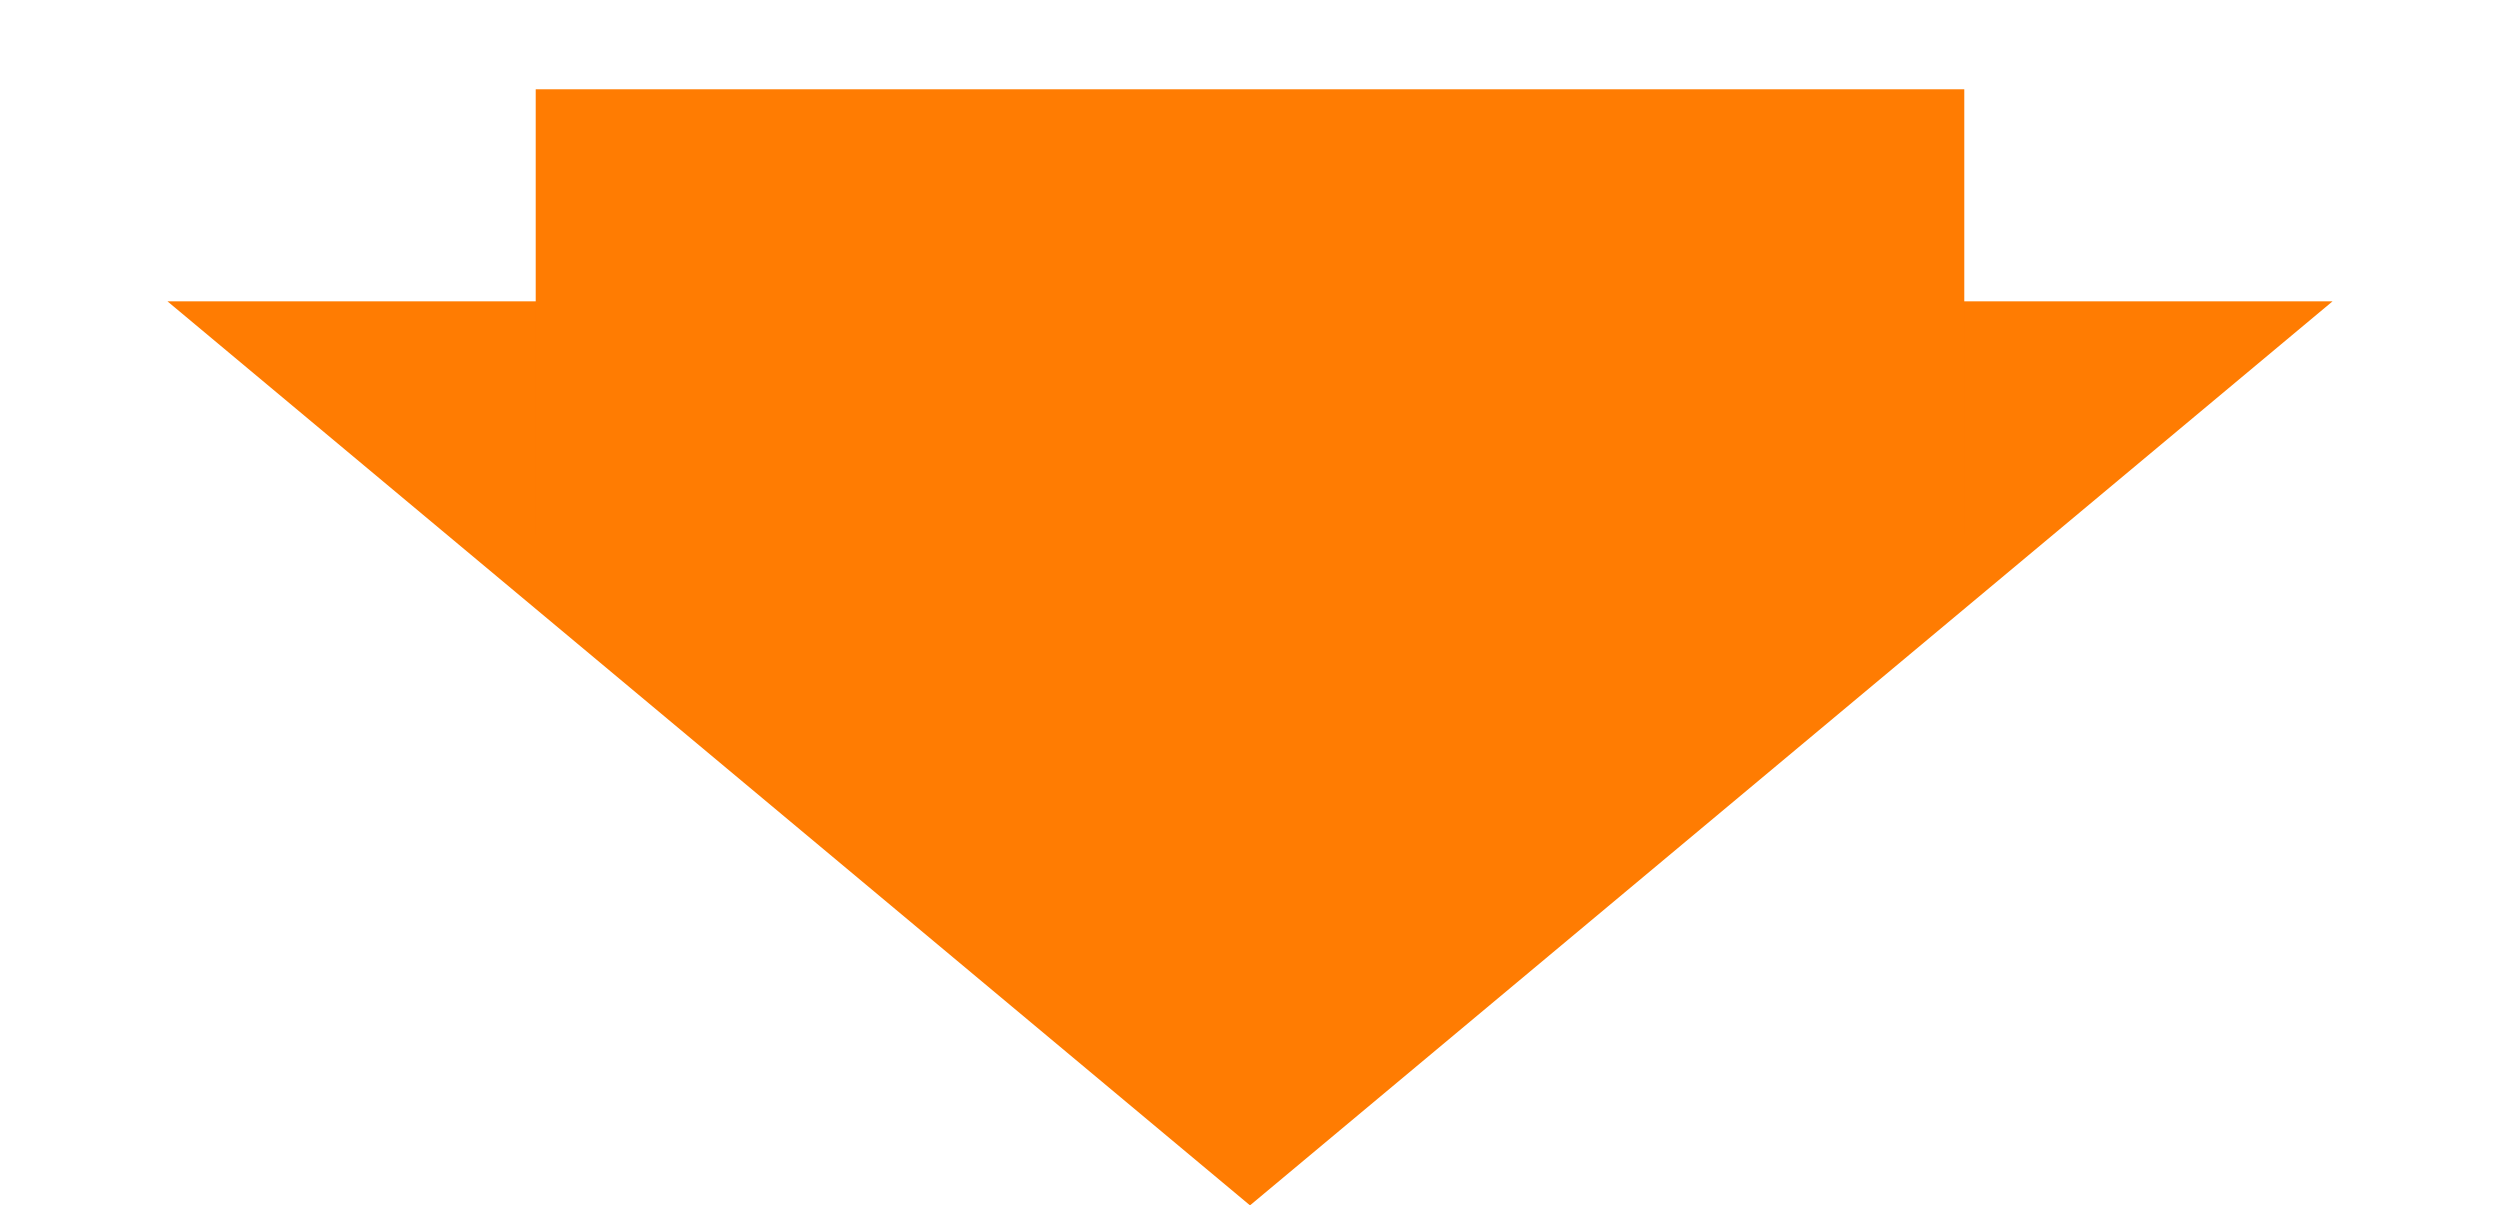
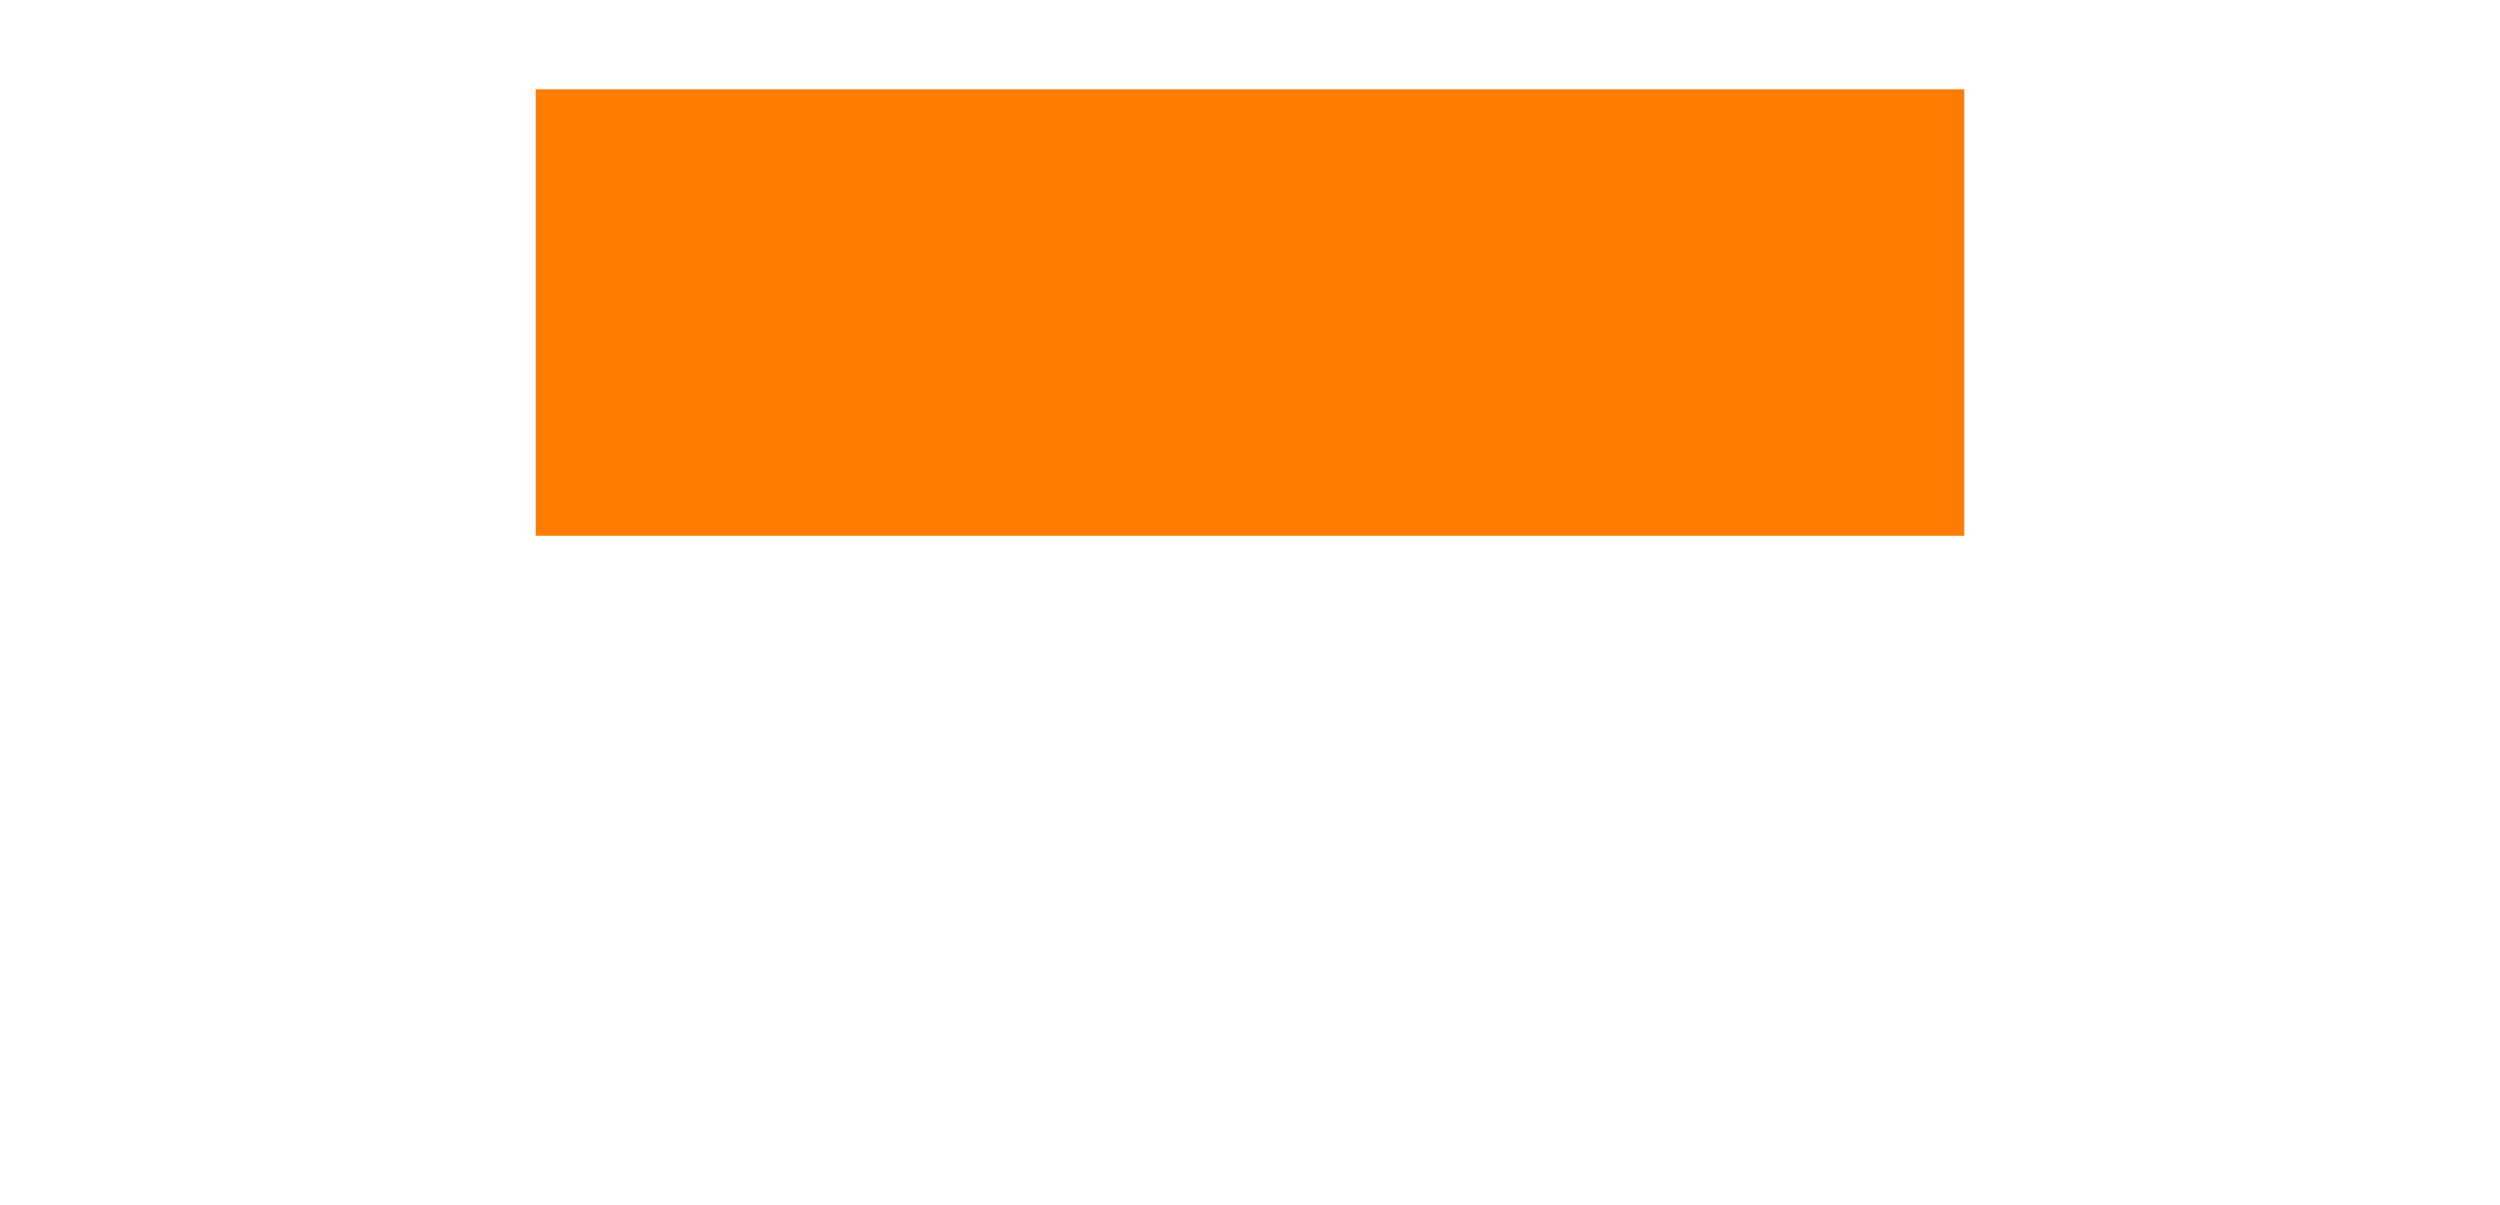
<svg xmlns="http://www.w3.org/2000/svg" width="56" height="27" viewBox="0 0 56 27" fill="none">
-   <path d="M28 27L3.751 6.75L52.249 6.75L28 27Z" fill="#FF7C02" />
  <rect x="12" y="2" width="32" height="10" fill="#FF7C02" />
</svg>